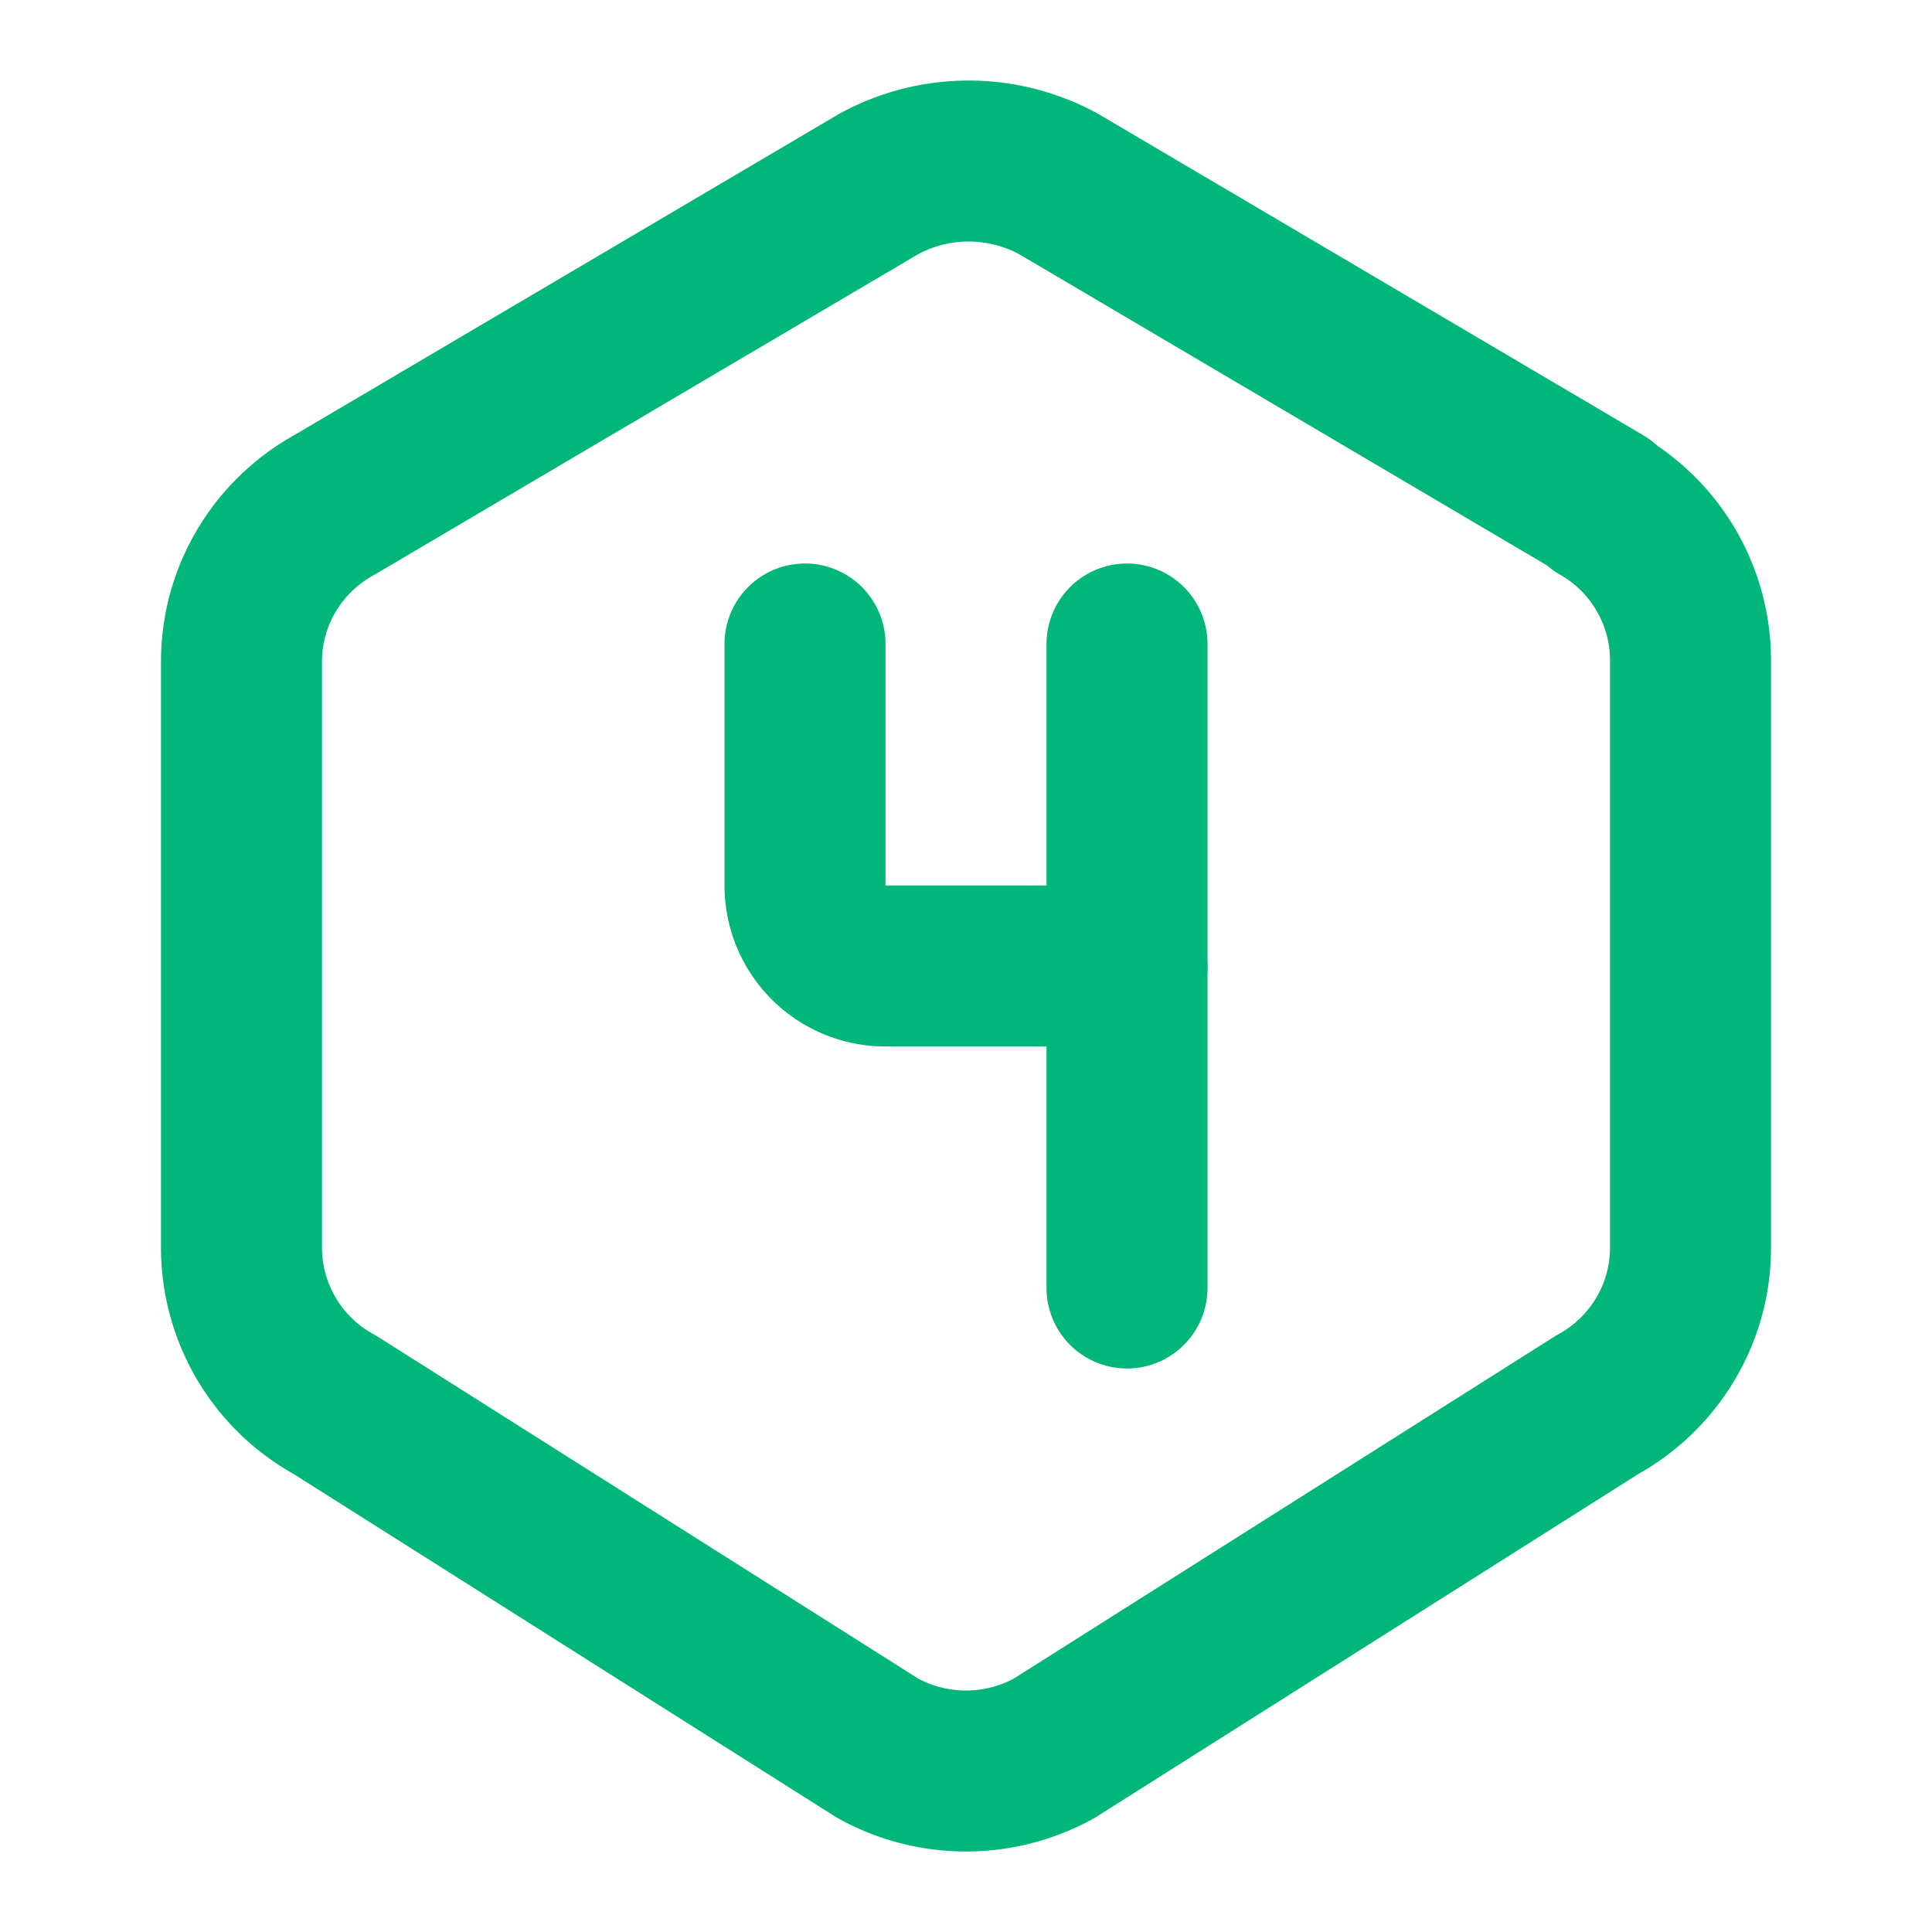
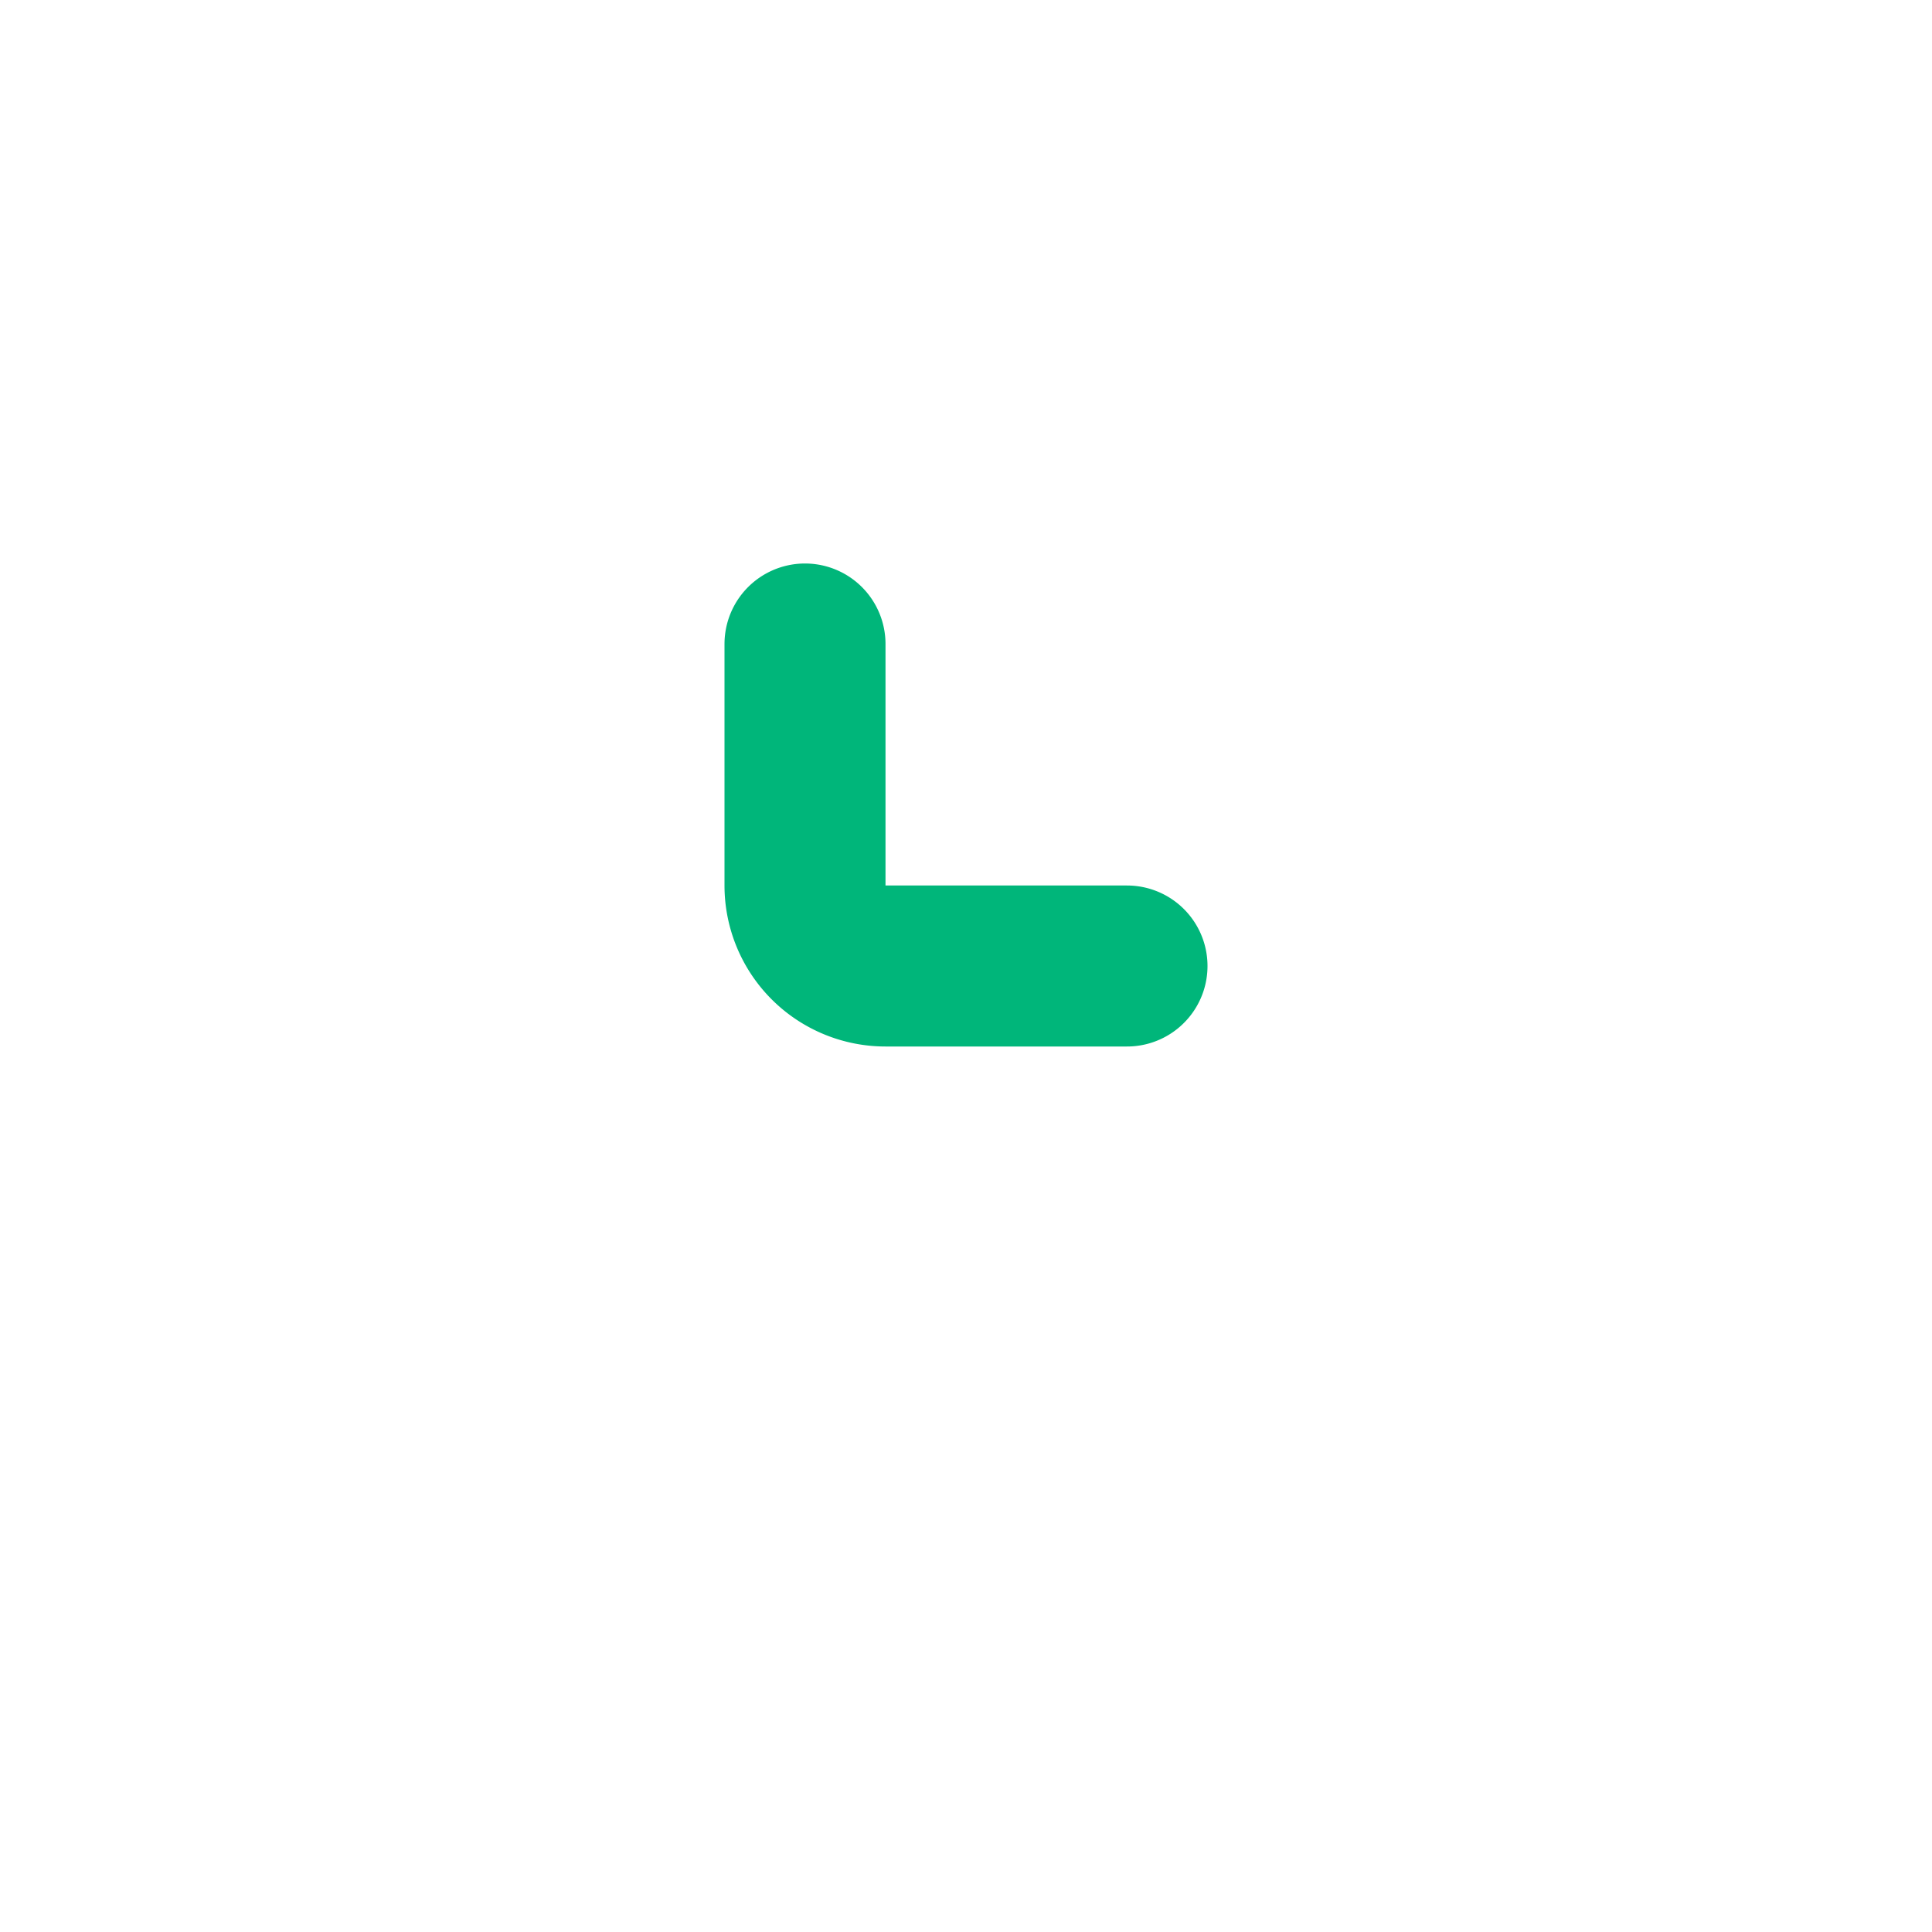
<svg xmlns="http://www.w3.org/2000/svg" viewBox="0 0 24 24" fill="none" stroke="#00b67a" stroke-linecap="round" stroke-linejoin="round" id="Hexagon-Number-4--Streamline-Tabler" height="24" width="24">
  <desc>
    Hexagon Number 4 Streamline Icon: https://streamlinehq.com
  </desc>
-   <path d="M19.875 6.27A2.225 2.225 0 0 1 21 8.218v7.284c0 0.809 -0.443 1.555 -1.158 1.948l-6.75 4.27a2.269 2.269 0 0 1 -2.184 0l-6.75 -4.27A2.225 2.225 0 0 1 3 15.502V8.217c0 -0.809 0.443 -1.554 1.158 -1.947l6.75 -3.98a2.33 2.33 0 0 1 2.25 0l6.75 3.98h-0.033z" stroke-width="2" />
  <path d="M10 8v3a1 1 0 0 0 1 1h3" stroke-width="2" />
-   <path d="M14 8v8" stroke-width="2" />
</svg>